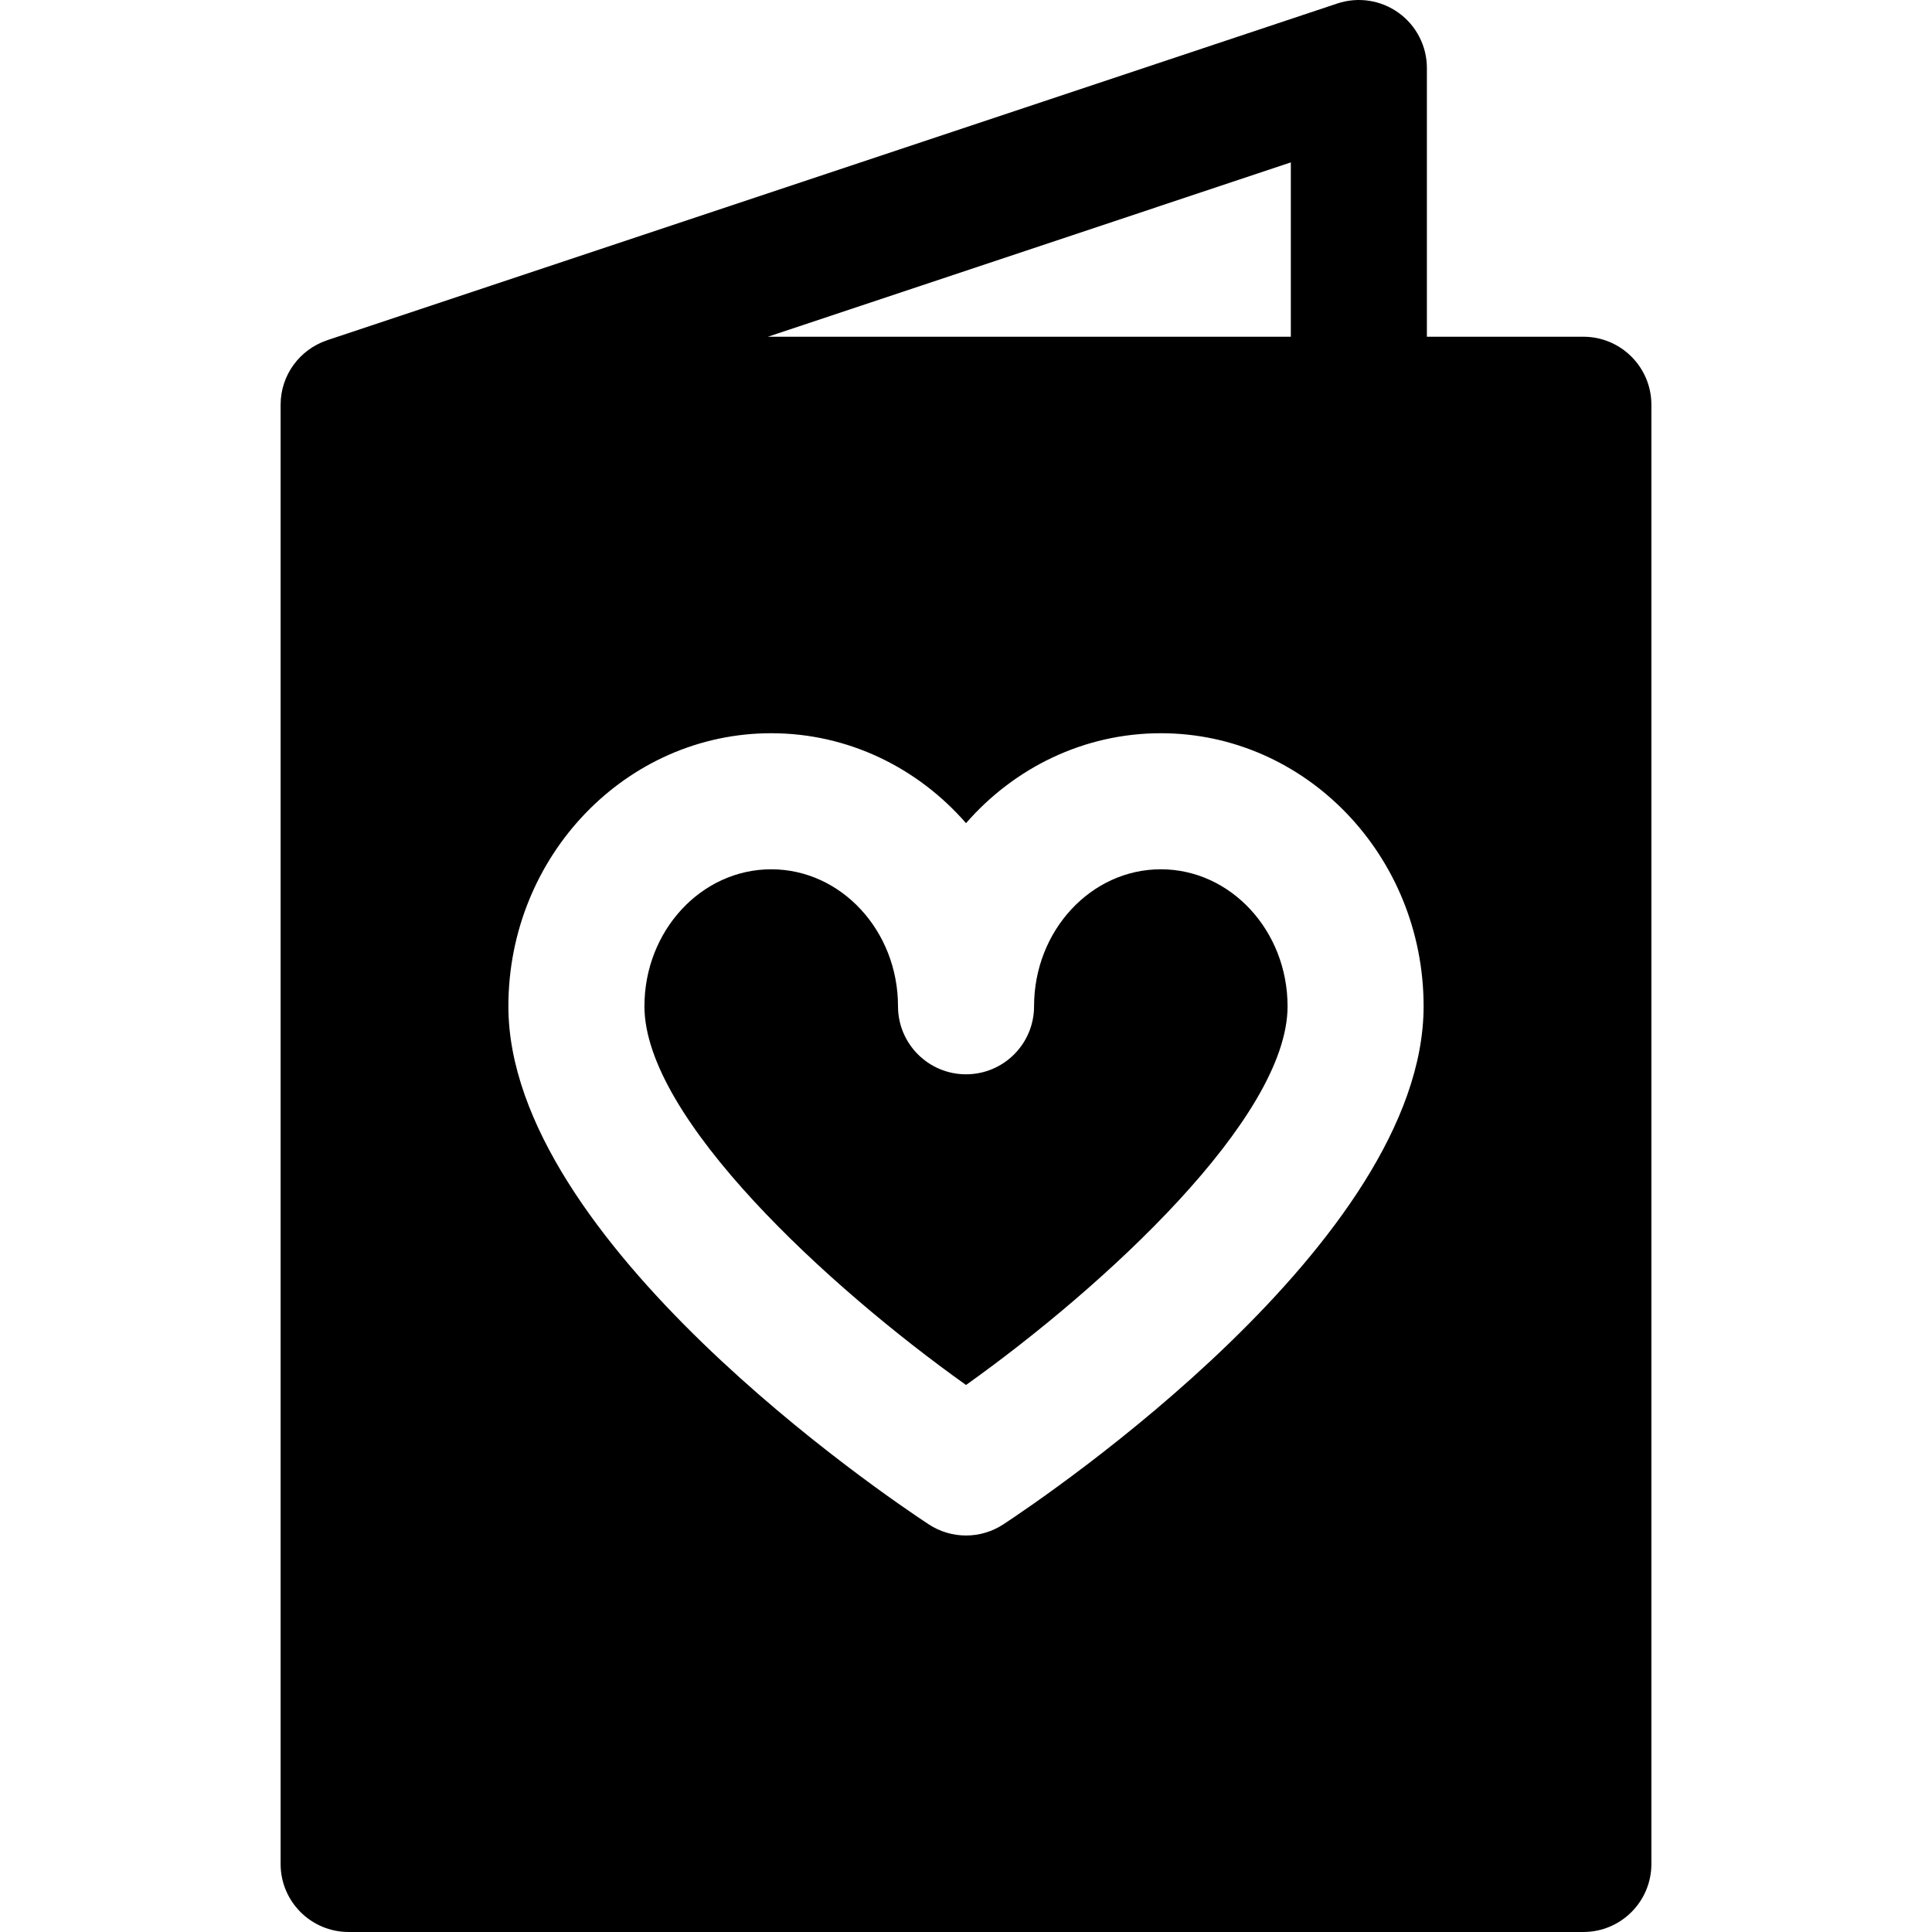
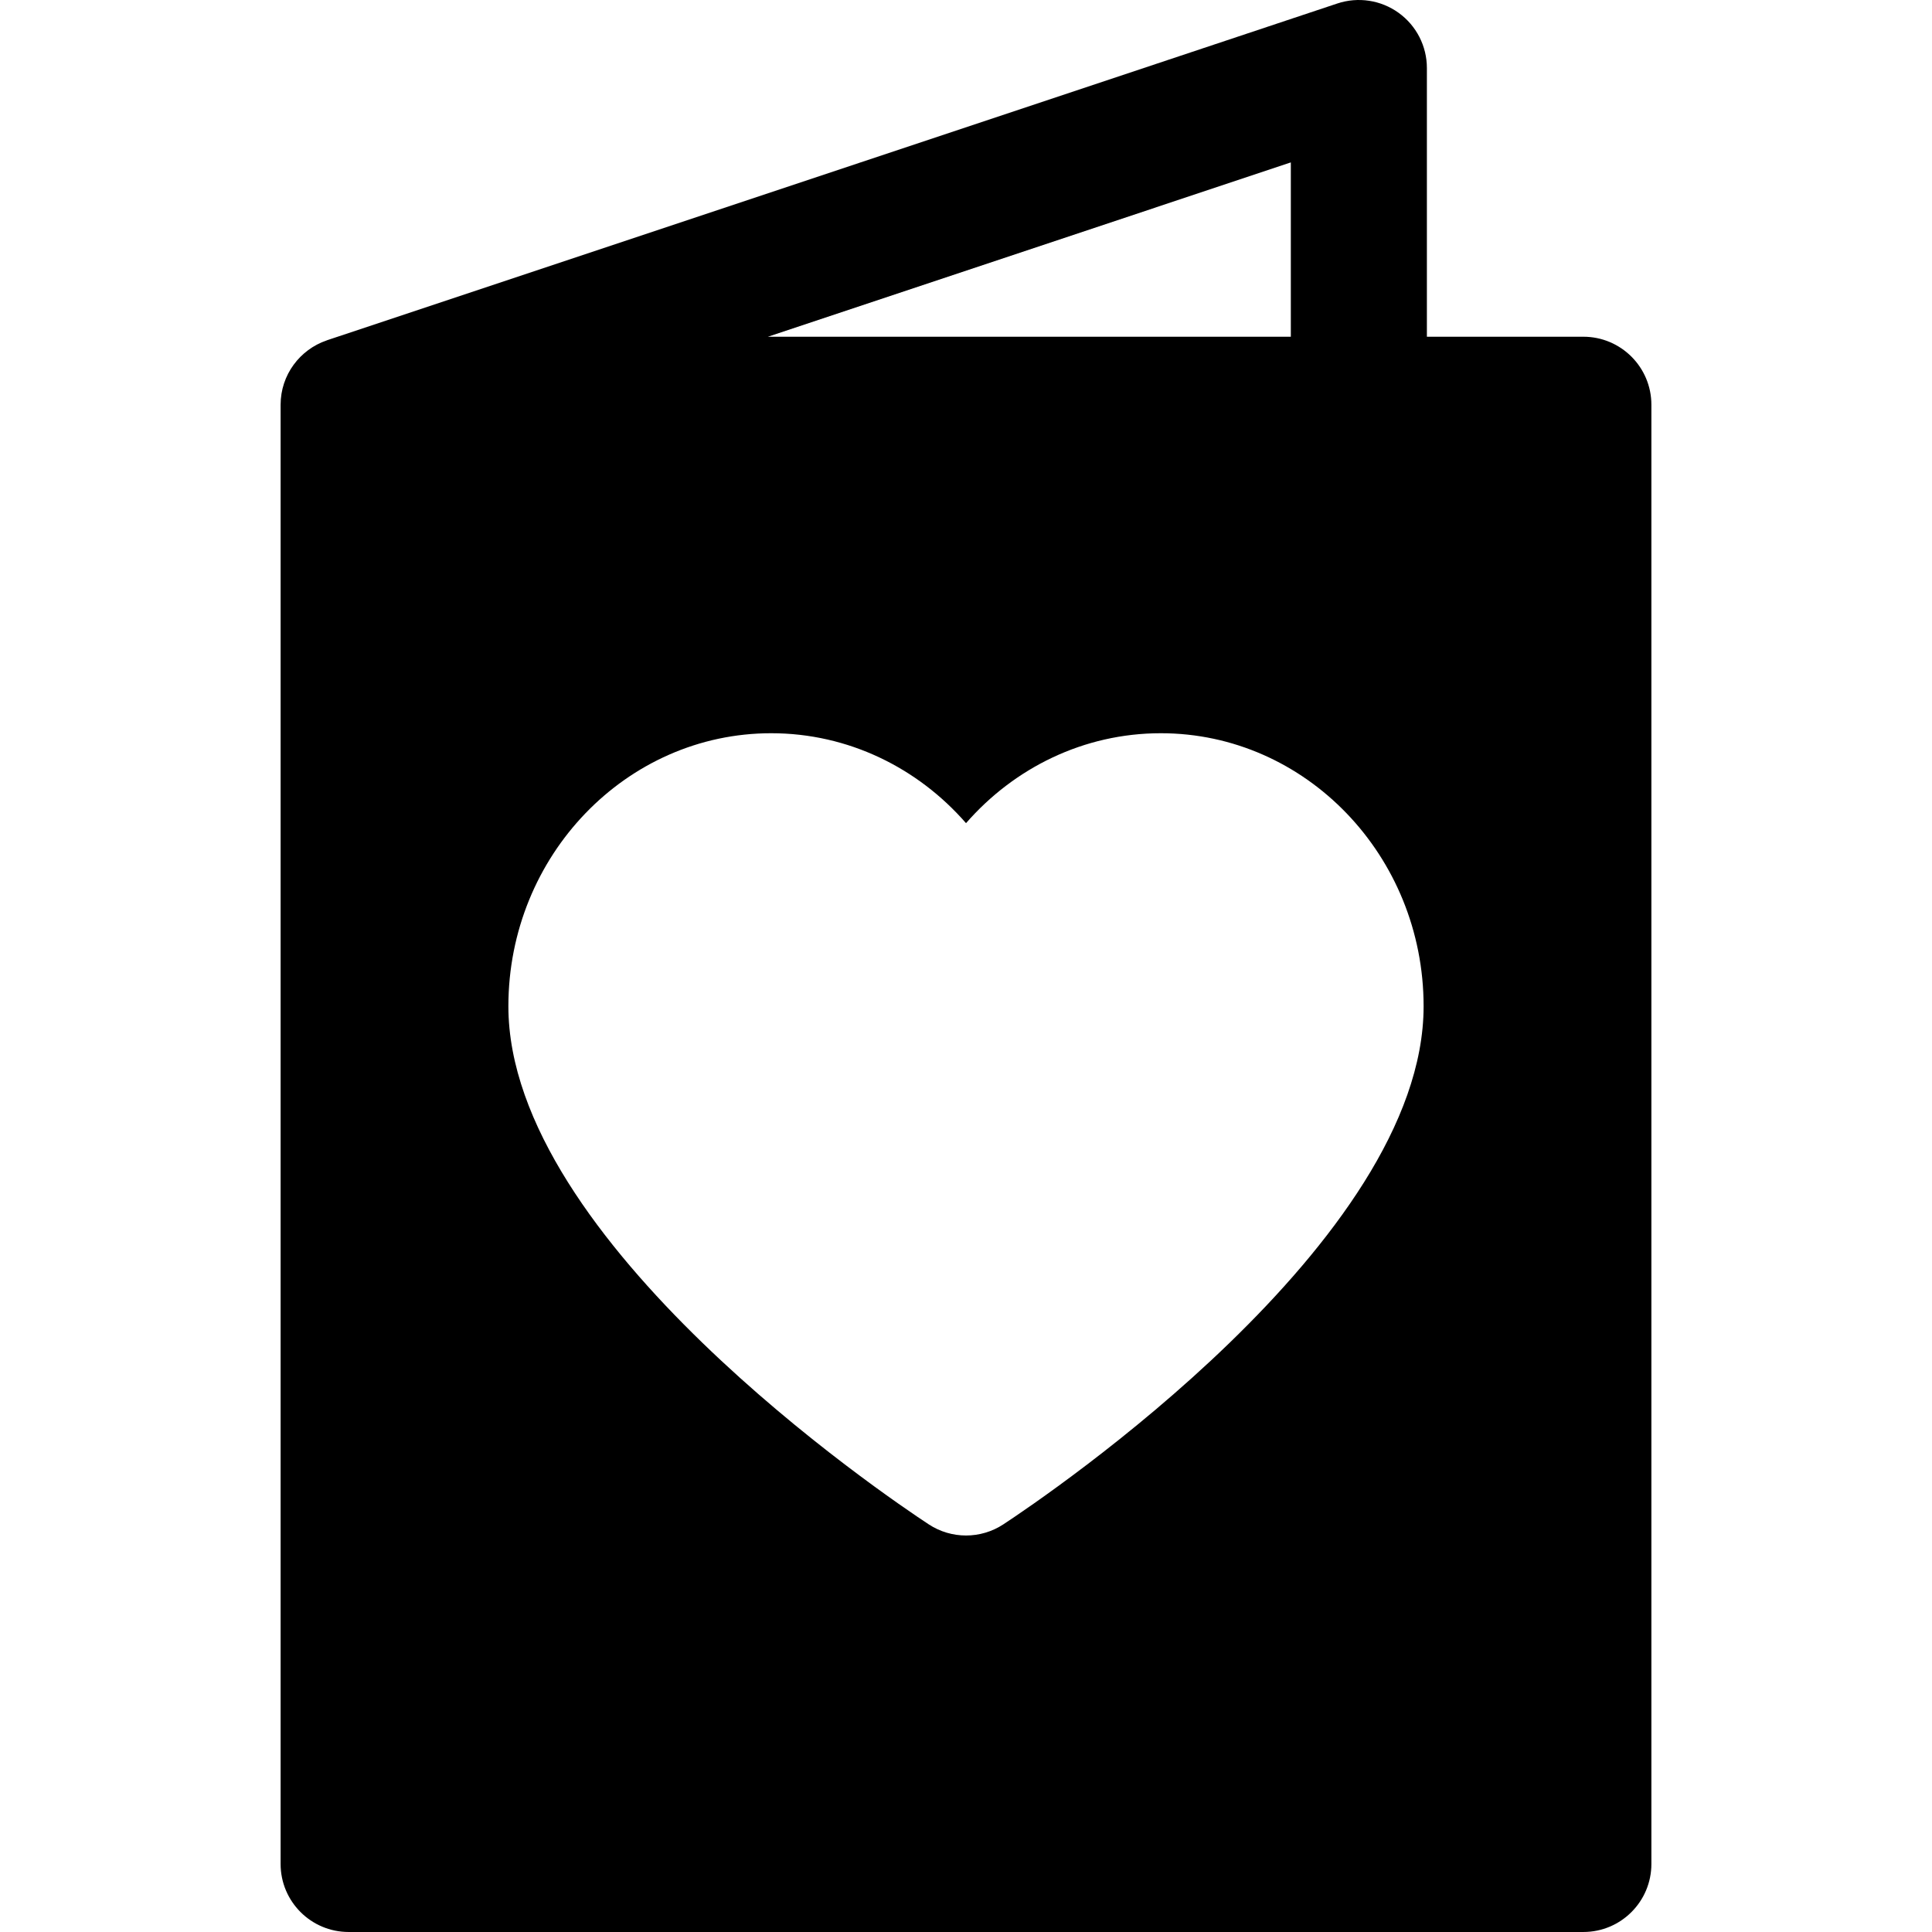
<svg xmlns="http://www.w3.org/2000/svg" version="1.1" viewBox="0 0 297 297" enable-background="new 0 0 297 297">
  <g>
-     <path d="m178.453,133.633c-10.747,0-19.49,9.447-19.49,21.059 0,5.774-4.683,10.457-10.458,10.457-5.775,0-10.457-4.683-10.457-10.457 0-11.611-8.743-21.059-19.49-21.059s-19.49,9.447-19.49,21.059c0,17.188 28.281,43.148 49.437,58.217 21.152-15.07 49.429-41.03 49.429-58.217-0.002-11.612-8.741-21.059-19.481-21.059z" />
    <path d="m243.404,51.765h-24.053v-41.308c0-3.361-1.616-6.517-4.344-8.483-2.727-1.965-6.232-2.499-9.421-1.438l-155.096,51.699c-0.004,0.001-0.009,0.002-0.013,0.004l-.188,.063c-0.021,0.007-0.04,0.021-0.062,0.028-4.121,1.403-7.09,5.298-7.09,9.893v224.319c0,5.775 4.683,10.457 10.458,10.457h189.809c5.775,0 10.458-4.682 10.458-10.457v-224.319c0-5.775-4.682-10.458-10.458-10.458zm-44.969-26.798v26.799h-80.395l80.395-26.799zm-44.183,209.361c-1.744,1.146-3.746,1.72-5.747,1.72-2,0-4.001-0.573-5.745-1.72-6.613-4.349-64.608-43.524-64.608-79.637 0-23.145 18.125-41.974 40.405-41.974 11.863,0 22.55,5.339 29.947,13.825 7.398-8.486 18.085-13.825 29.948-13.825 22.273,0 40.395,18.829 40.395,41.974 0.001,36.111-57.984,75.288-64.595,79.637z" />
  </g>
</svg>